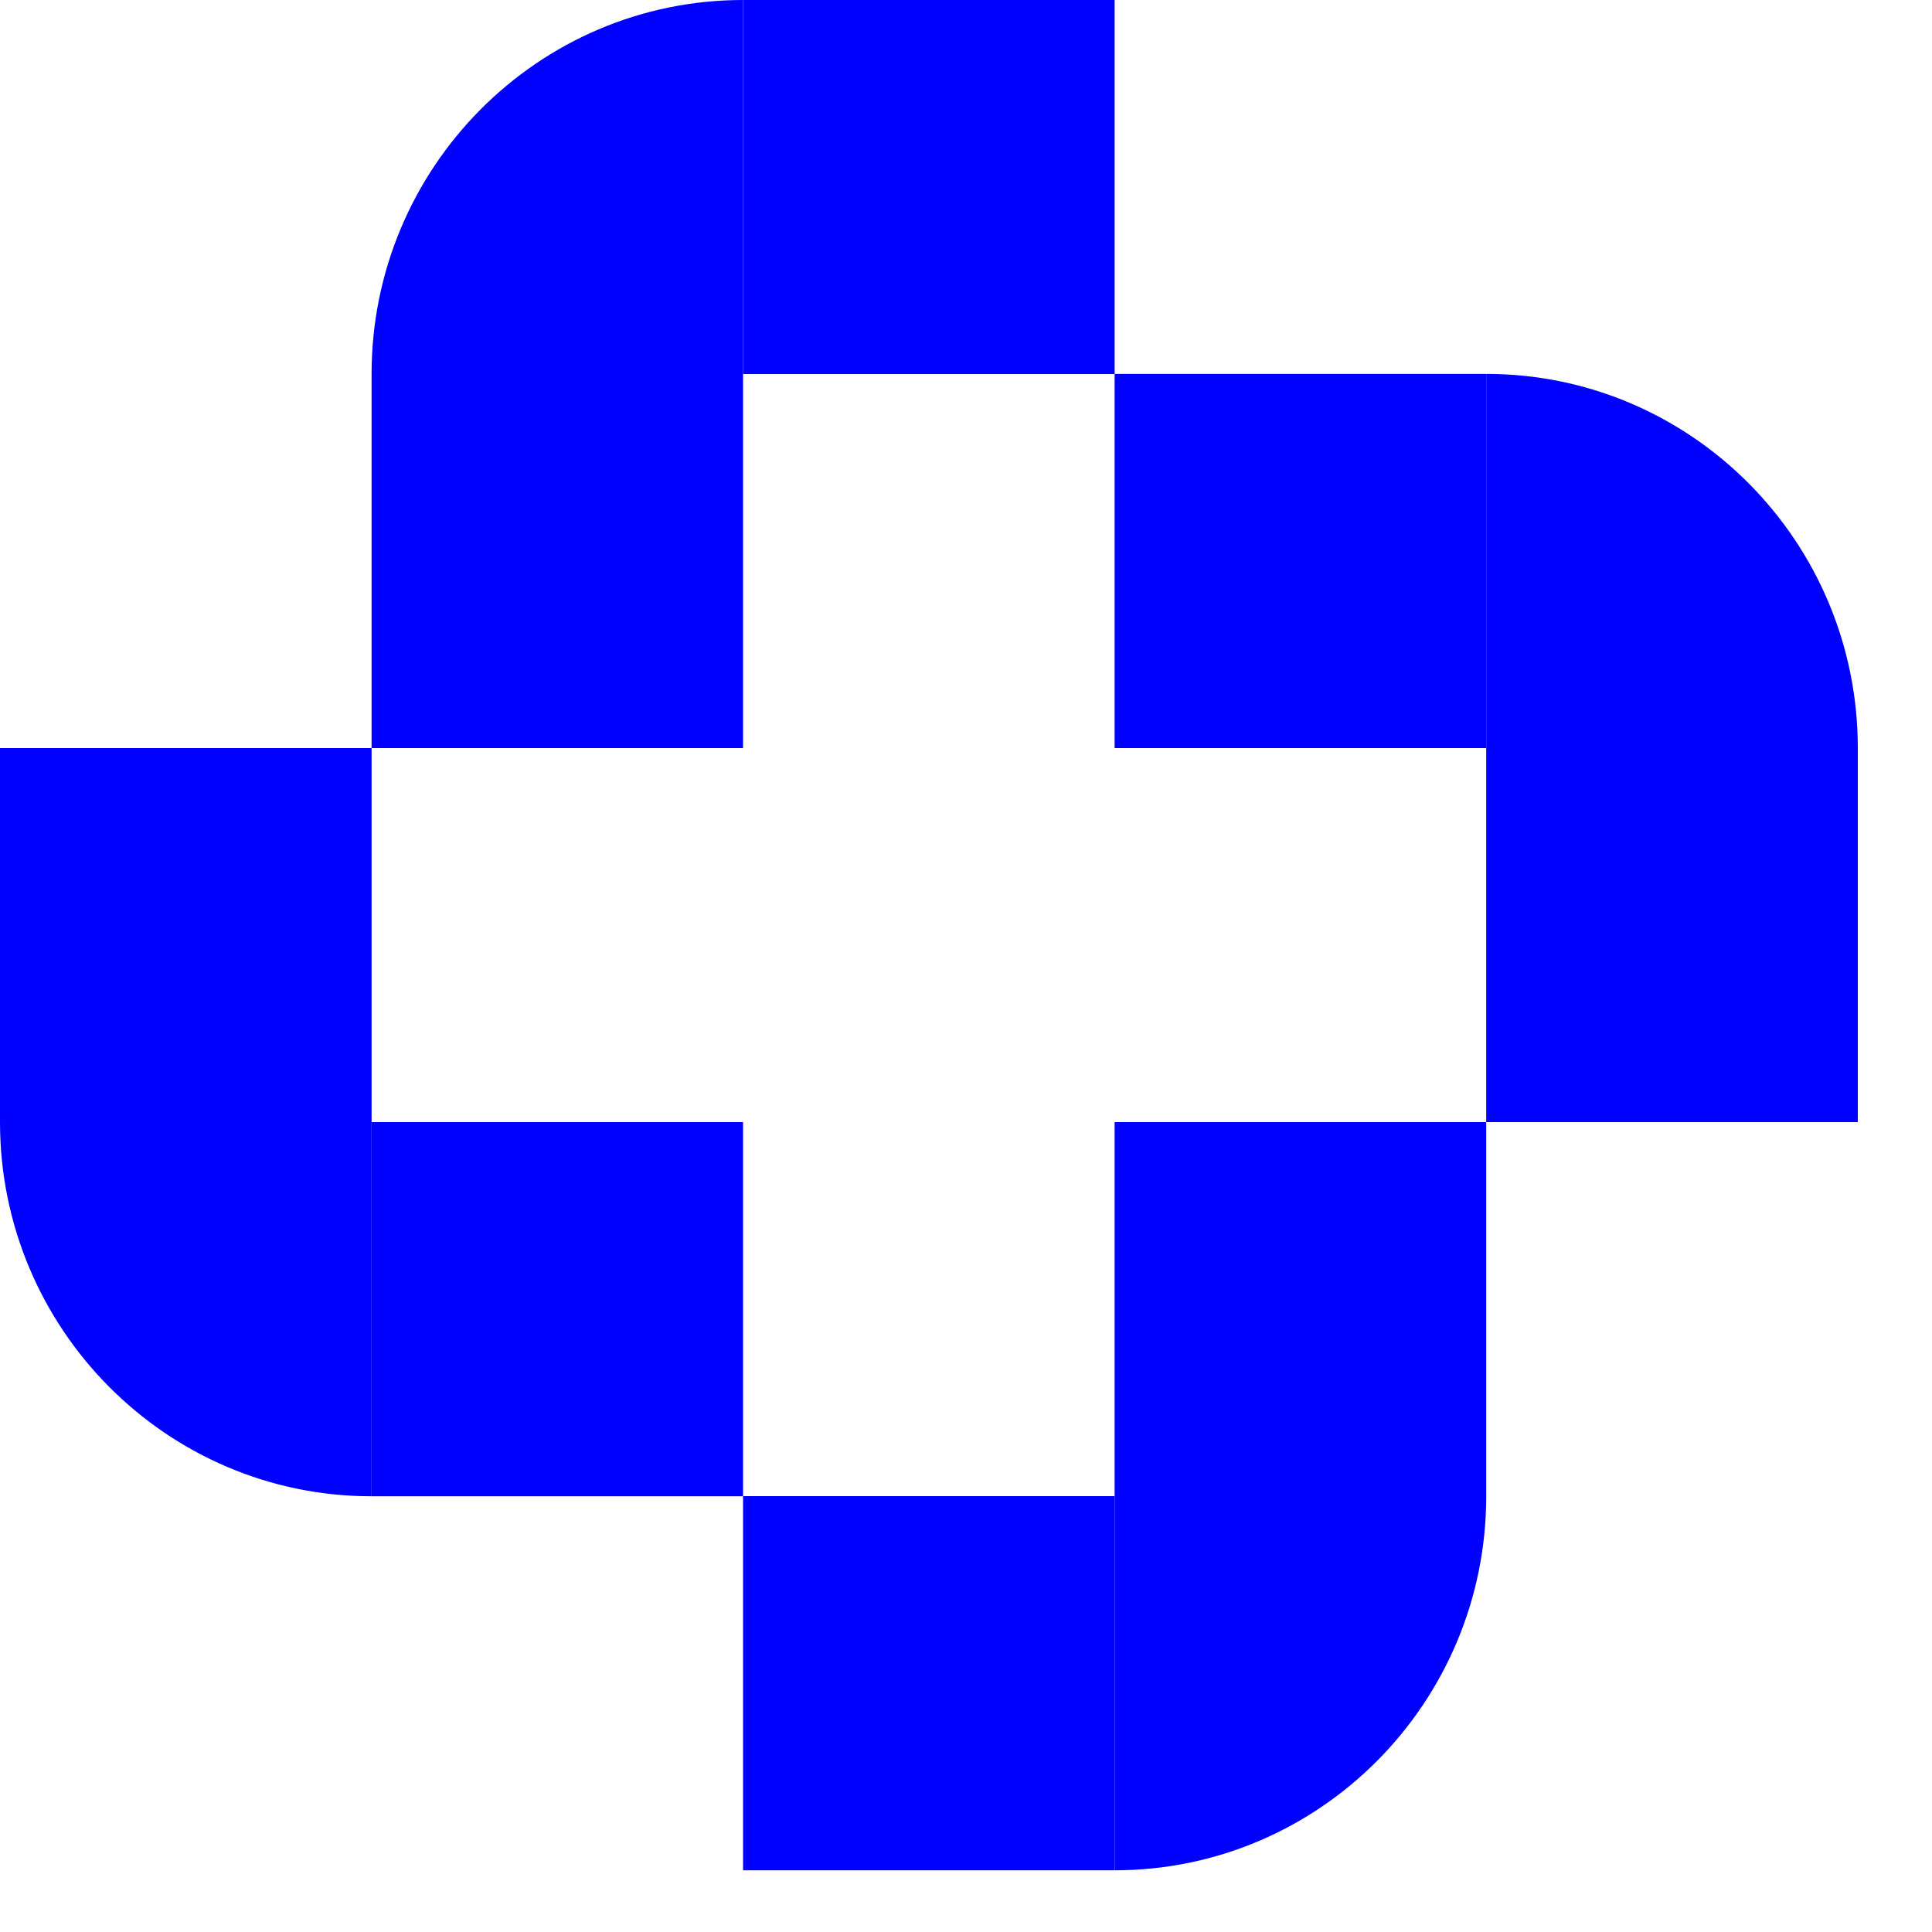
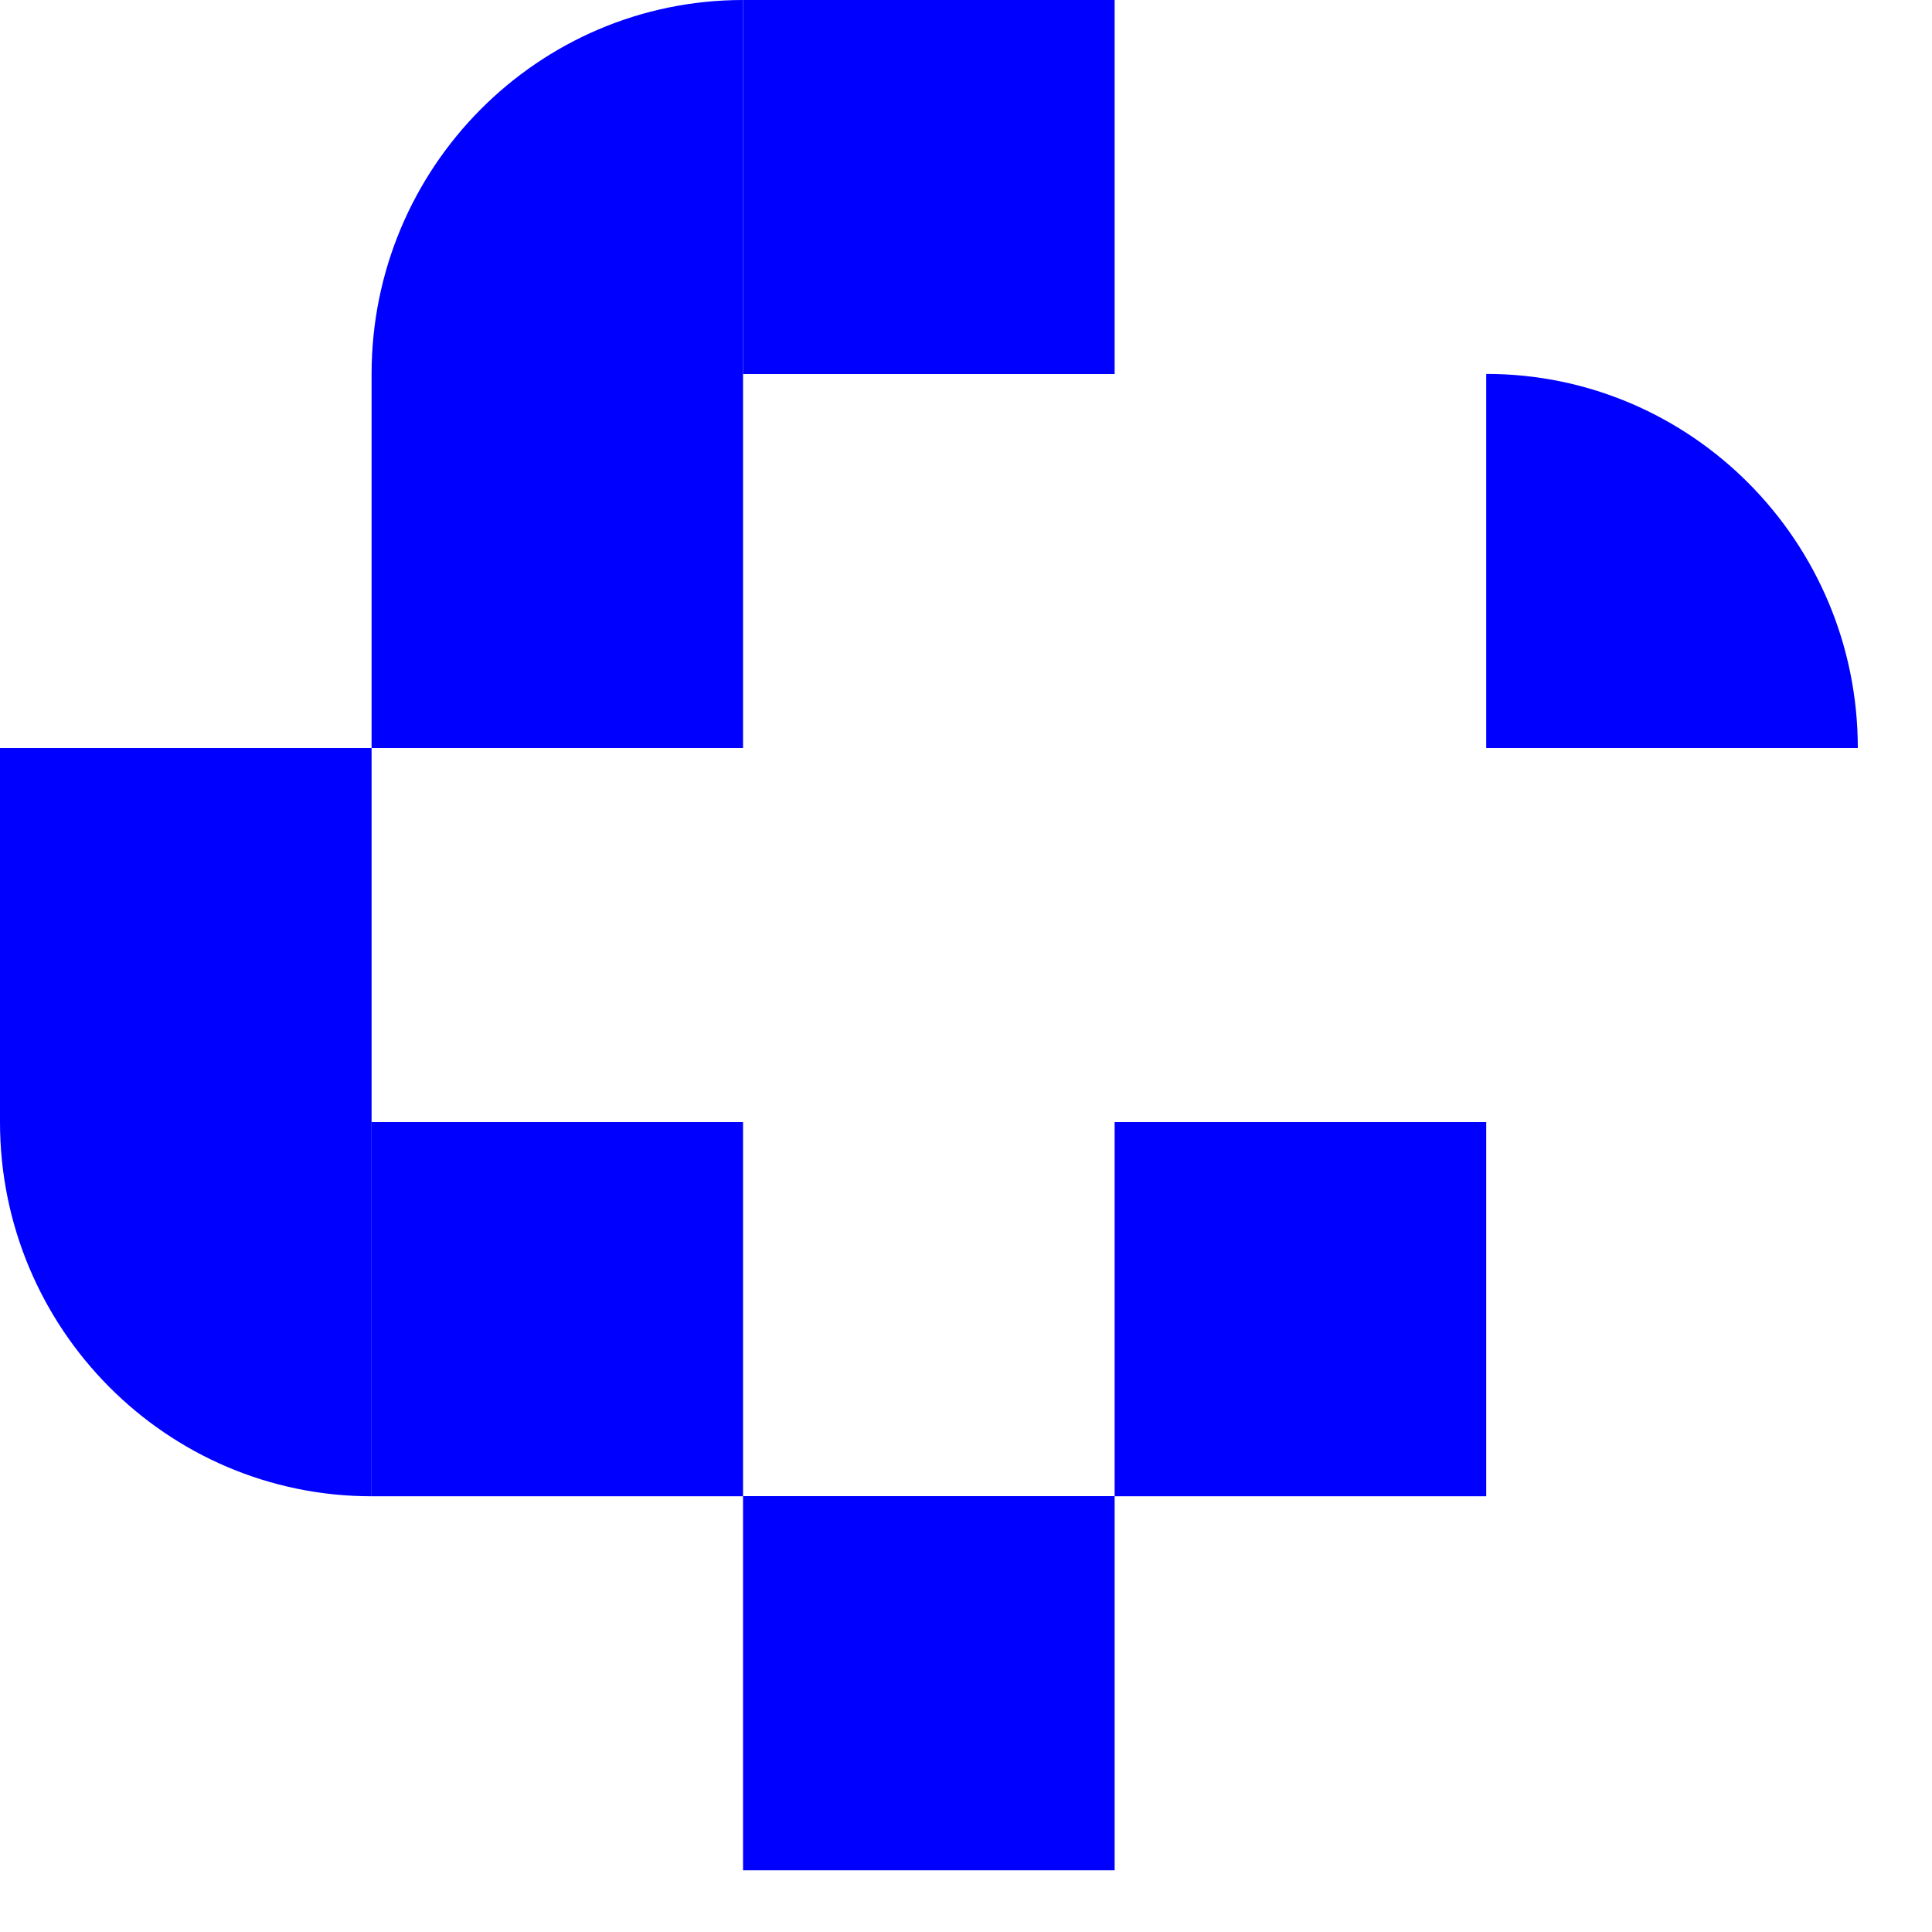
<svg xmlns="http://www.w3.org/2000/svg" width="15" height="15" viewBox="0 0 15 15" fill="none">
  <path d="M2.885 8.712V11.617H5.769V8.712H2.885Z" fill="blue" />
  <path d="M0 5.808L0 8.713H2.885V5.808H0Z" fill="blue" />
  <path d="M0 8.712H2.885V11.617C1.293 11.617 0 10.315 0 8.712Z" fill="blue" />
  <path d="M8.654 11.617H11.539V8.712H8.654V11.617Z" fill="blue" />
  <path d="M5.769 14.521H8.654V11.616H5.769V14.521Z" fill="blue" />
-   <path d="M8.654 14.521V11.616H11.539C11.539 13.219 10.246 14.521 8.654 14.521Z" fill="blue" />
-   <path d="M11.539 5.808V2.903H8.654V5.808H11.539Z" fill="blue" />
-   <path d="M14.424 8.712V5.808H11.539V8.712H14.424Z" fill="blue" />
  <path d="M14.424 5.808H11.539V2.903C13.131 2.903 14.424 4.205 14.424 5.808Z" fill="blue" />
  <path d="M5.769 2.904H2.885V5.808H5.769V2.904Z" fill="blue" />
  <path d="M8.654 -0H5.769V2.904H8.654V-0Z" fill="blue" />
  <path d="M5.769 -0V2.904H2.885C2.885 1.301 4.177 -0 5.769 -0Z" fill="blue" />
</svg>